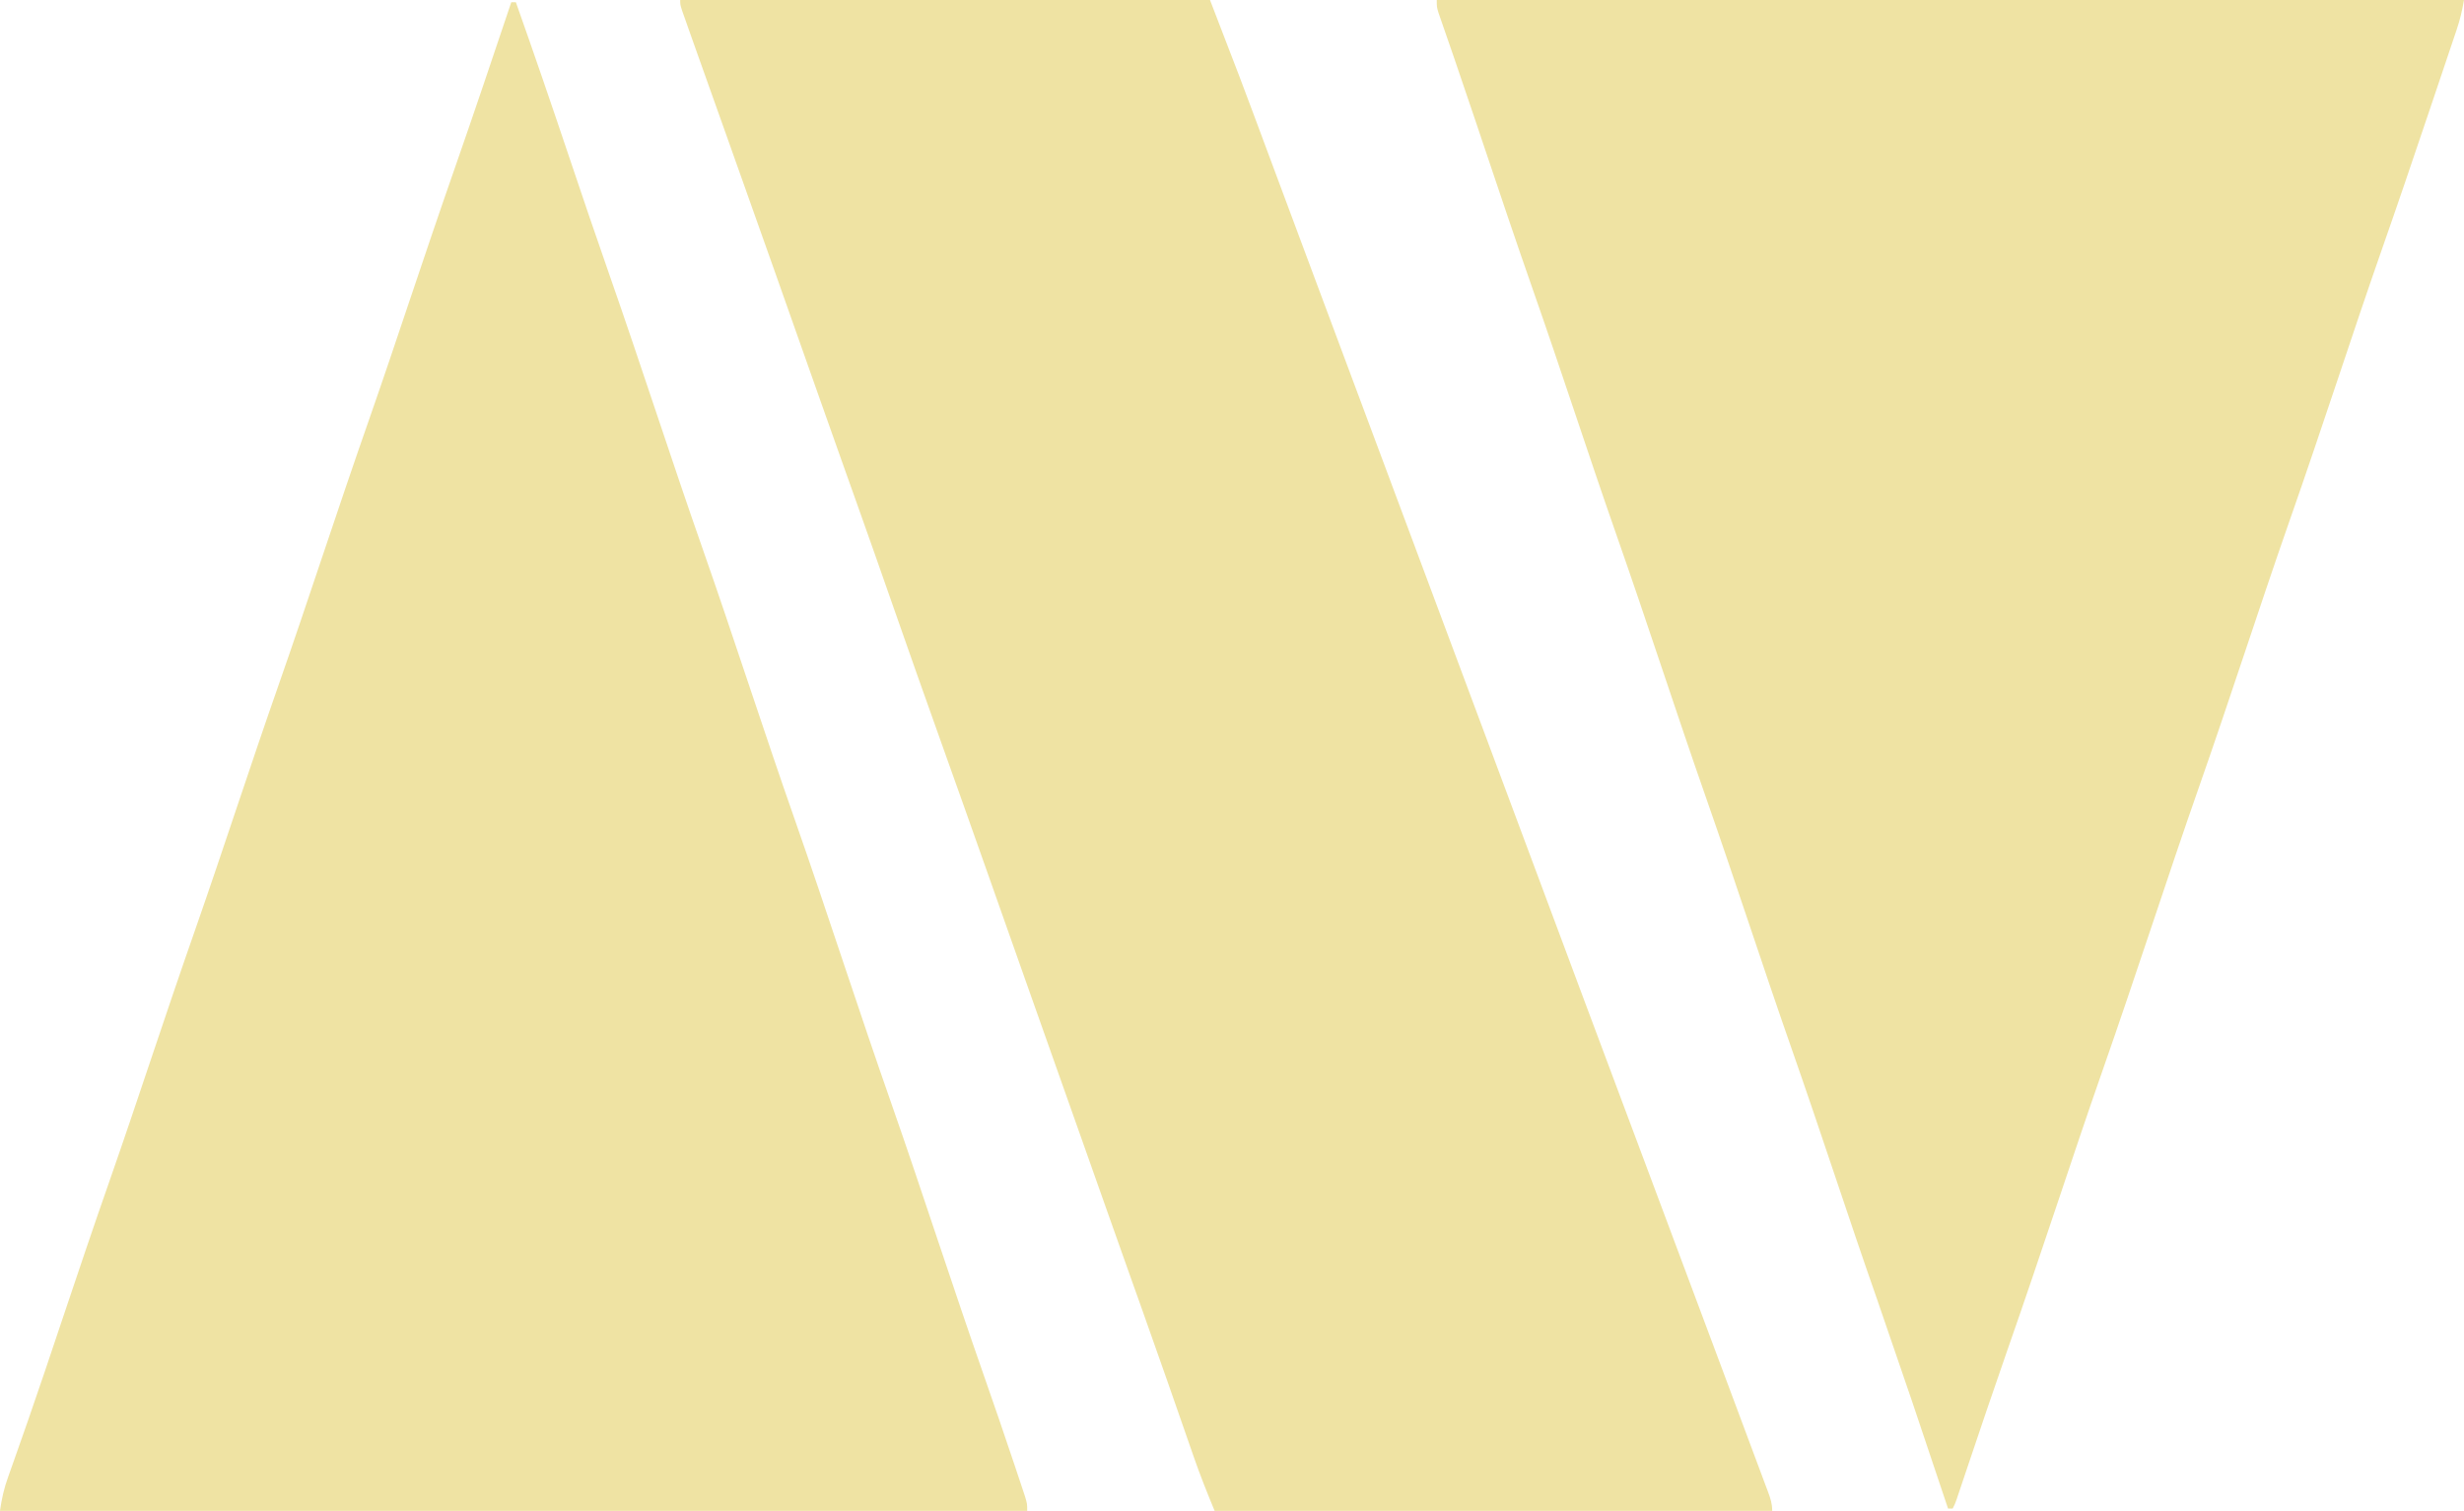
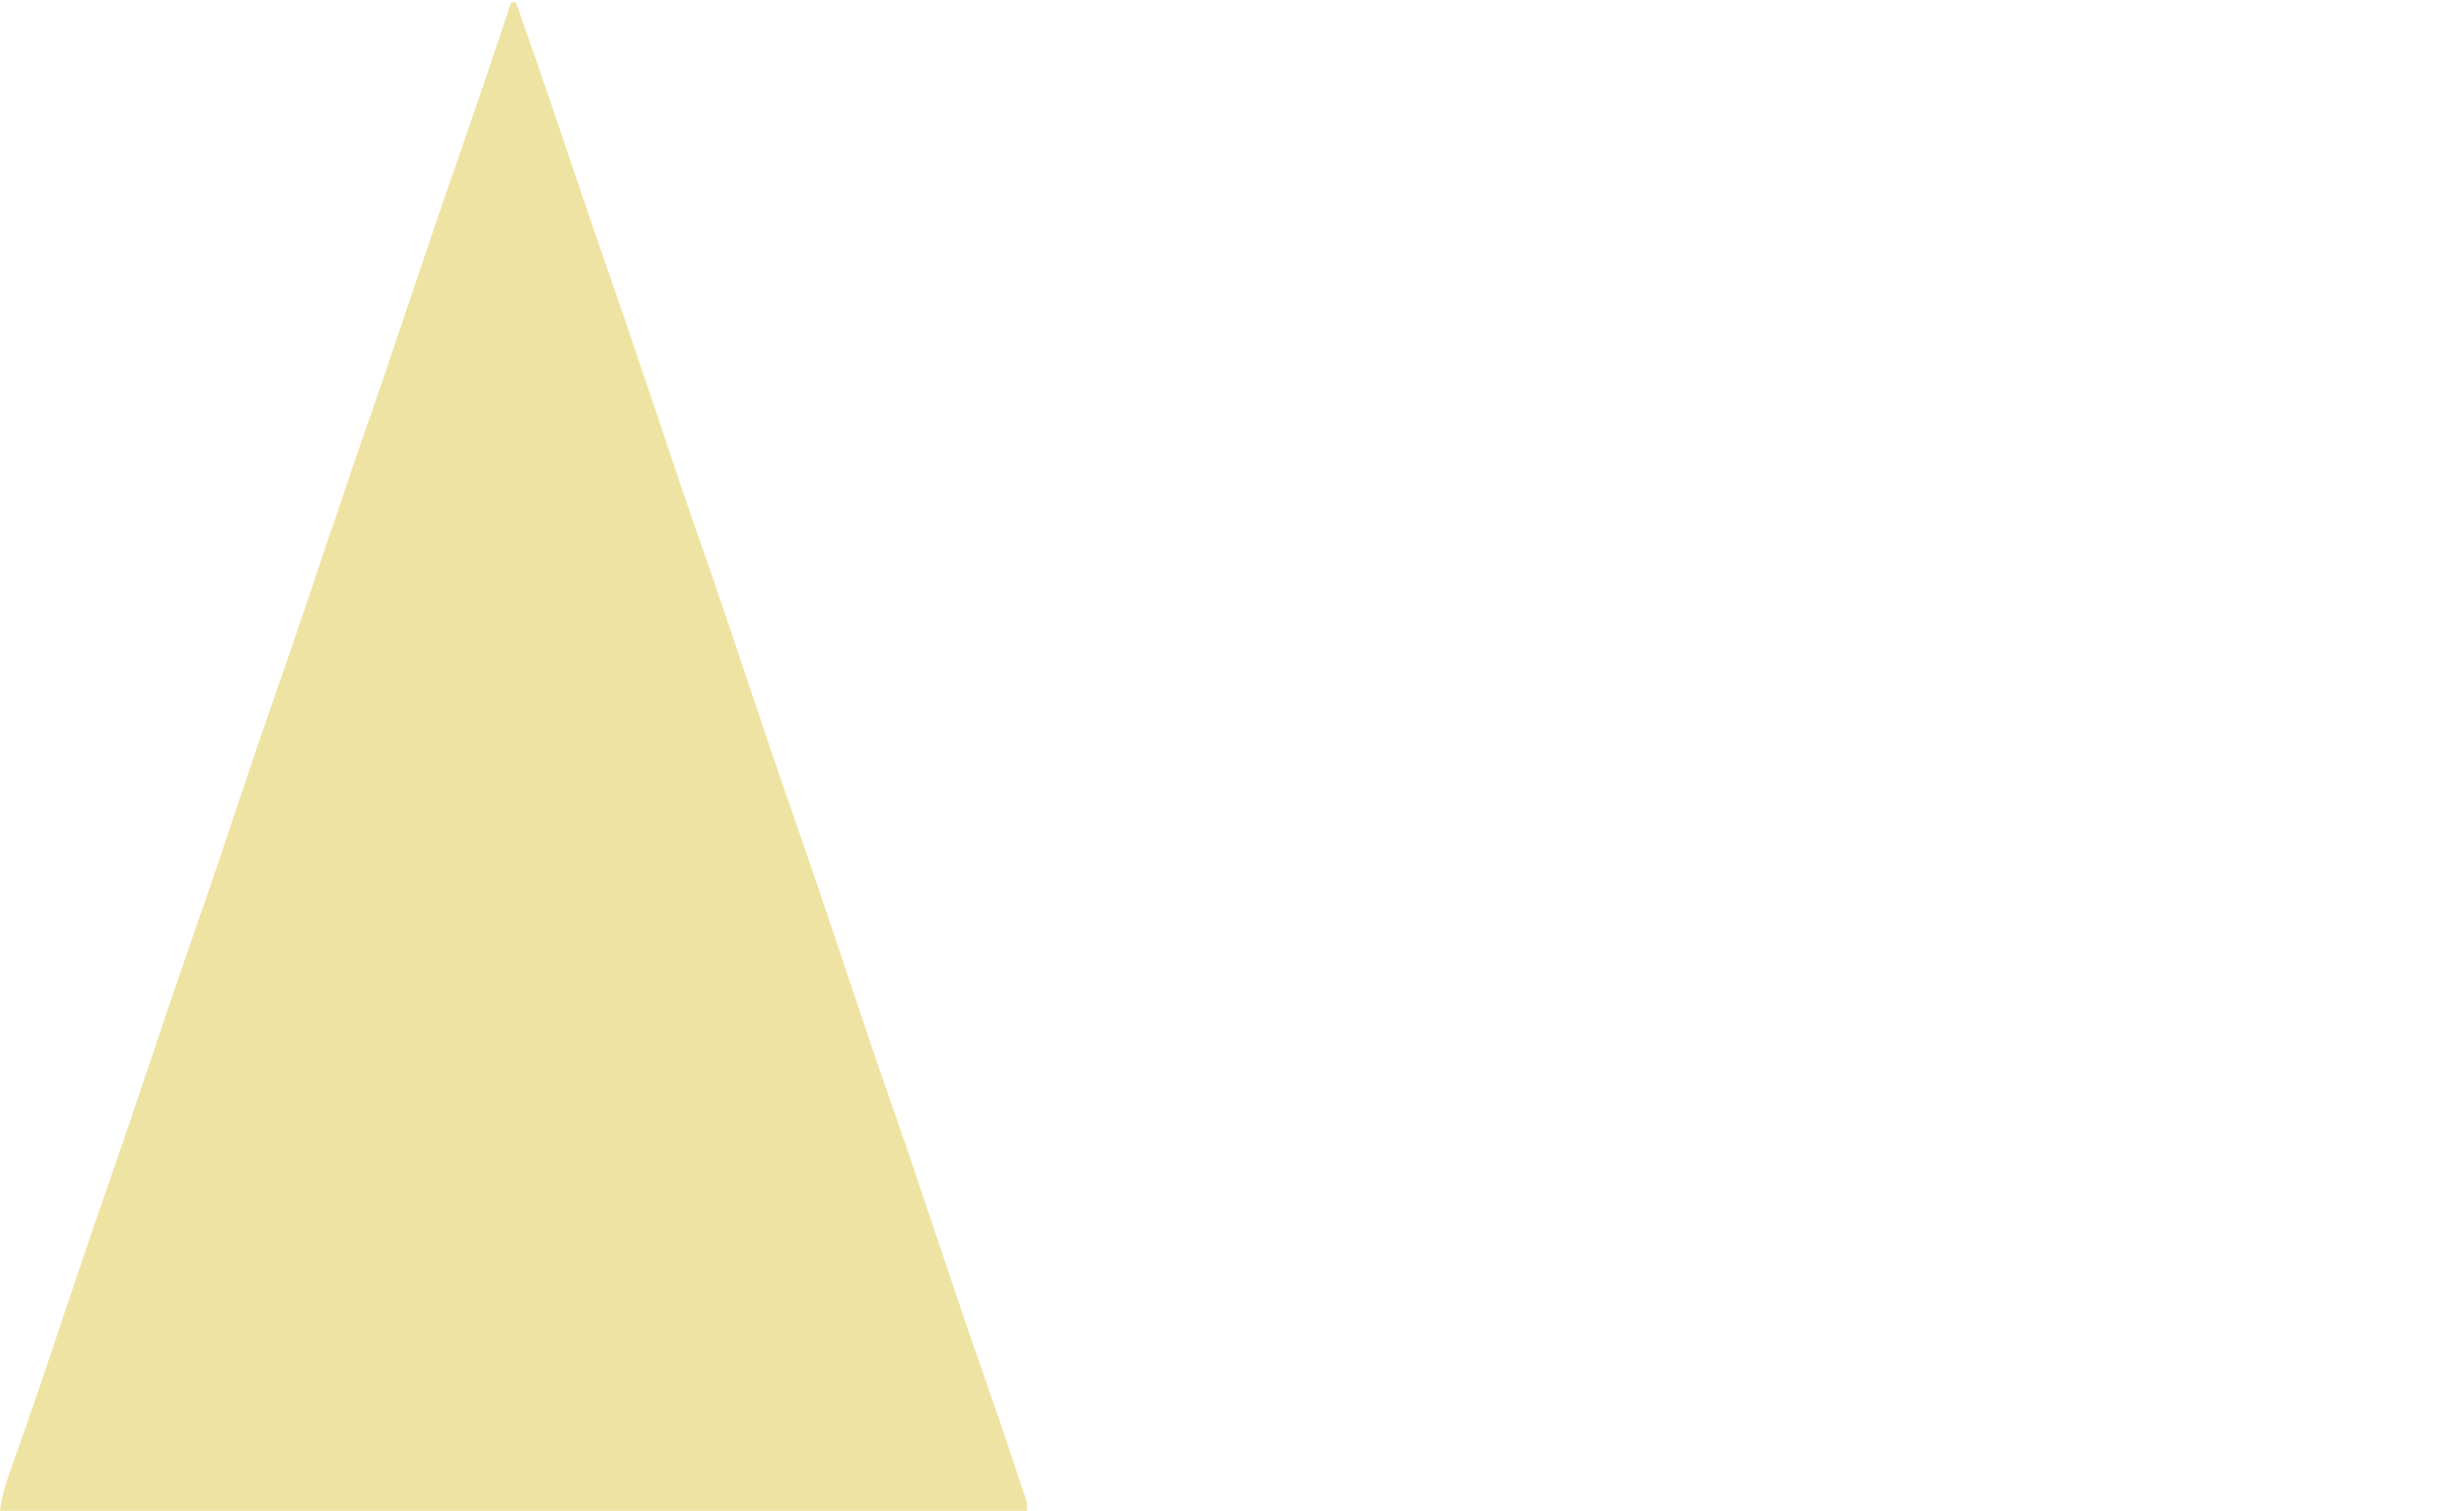
<svg xmlns="http://www.w3.org/2000/svg" width="380" height="233" viewBox="0 0 380 233" fill="none">
-   <path d="M104.902 0C131.865 0 158.828 0 186.608 0C191.525 12.761 191.525 12.761 193.076 16.936C193.26 17.427 193.443 17.919 193.626 18.41C194.011 19.441 194.395 20.472 194.778 21.503C195.395 23.161 196.013 24.818 196.63 26.475C197.389 28.511 198.148 30.547 198.907 32.583C200.254 36.2 201.603 39.816 202.952 43.431C203.101 43.828 203.101 43.828 203.252 44.233C203.749 45.564 204.246 46.896 204.743 48.228C205.645 50.642 206.546 53.057 207.447 55.471C207.949 56.816 208.451 58.16 208.952 59.505C209.153 60.042 209.354 60.58 209.555 61.118C209.704 61.517 209.704 61.517 209.856 61.924C230.026 115.962 230.026 115.962 230.327 116.769C230.527 117.307 230.728 117.844 230.929 118.382C231.431 119.726 231.932 121.07 232.434 122.415C233.337 124.834 234.24 127.253 235.143 129.672C235.644 131.015 236.146 132.359 236.647 133.702C236.747 133.968 236.846 134.234 236.948 134.508C238.358 138.284 239.767 142.061 241.175 145.837C242.082 148.268 242.989 150.699 243.896 153.13C243.996 153.397 244.095 153.664 244.198 153.94C247.233 162.074 250.278 170.206 253.329 178.335C257.558 189.602 261.774 200.874 265.976 212.151C266.994 214.884 268.013 217.615 269.035 220.346C269.586 221.819 270.136 223.293 270.685 224.767C270.93 225.423 271.176 226.079 271.422 226.735C271.749 227.608 272.075 228.481 272.399 229.355C272.494 229.605 272.588 229.854 272.685 230.111C273.062 231.131 273.309 231.902 273.309 233C244.934 233 216.558 233 187.322 233C186.16 230.198 185.057 227.433 184.069 224.573C183.935 224.191 183.802 223.808 183.665 223.414C183.38 222.597 183.096 221.78 182.812 220.963C182.057 218.787 181.297 216.612 180.538 214.437C180.386 214.001 180.234 213.565 180.077 213.115C178.738 209.276 177.381 205.443 176.016 201.612C175.799 201.005 175.583 200.397 175.366 199.789C175.042 198.879 174.718 197.968 174.393 197.058C173.115 193.47 171.845 189.879 170.575 186.288C170.456 185.953 170.338 185.618 170.216 185.273C169.616 183.578 169.017 181.884 168.417 180.189C167.346 177.159 166.273 174.129 165.201 171.099C164.842 170.086 164.484 169.073 164.125 168.061C163.075 165.092 162.025 162.124 160.974 159.156C160.521 157.876 160.067 156.596 159.614 155.316C159.383 154.664 159.152 154.011 158.921 153.359C157.498 149.338 156.077 145.317 154.658 141.295C153.913 139.184 153.168 137.072 152.423 134.961C152.339 134.724 152.256 134.488 152.17 134.245C149.786 127.488 147.388 120.737 144.975 113.991C142.537 107.175 140.131 100.349 137.743 93.516C135.886 88.2 134.019 82.888 132.13 77.585C132.022 77.281 131.913 76.977 131.802 76.664C131.367 75.443 130.932 74.223 130.498 73.003C129.268 69.55 128.045 66.096 126.823 62.641C126.707 62.315 126.592 61.989 126.473 61.653C125.043 57.611 123.614 53.568 122.188 49.524C121.443 47.414 120.699 45.304 119.954 43.195C119.871 42.959 119.788 42.724 119.703 42.482C117.265 35.575 114.815 28.673 112.35 21.776C108.525 11.071 108.525 11.071 106.901 6.467C106.715 5.941 106.529 5.415 106.343 4.89C106.094 4.189 105.847 3.487 105.6 2.785C105.464 2.399 105.328 2.013 105.187 1.616C104.902 0.717 104.902 0.717 104.902 0Z" fill="#EFE3A3" />
  <path d="M78.848 0.349C79.083 0.349 79.319 0.349 79.561 0.349C82.353 8.226 85.06 16.131 87.723 24.052C89.753 30.09 91.795 36.121 93.9 42.132C96.482 49.507 98.961 56.916 101.445 64.324C103.693 71.03 105.943 77.734 108.284 84.409C110.831 91.671 113.27 98.969 115.717 106.266C117.958 112.949 120.2 119.63 122.533 126.281C125.156 133.756 127.663 141.27 130.18 148.781C132.585 155.958 134.996 163.132 137.502 170.275C139.941 177.232 142.272 184.225 144.615 191.215C146.959 198.207 149.311 205.195 151.746 212.155C153.297 216.591 154.83 221.032 156.317 225.49C156.508 226.062 156.699 226.634 156.891 227.205C157.151 227.979 157.408 228.754 157.665 229.529C157.81 229.966 157.956 230.403 158.105 230.853C158.413 231.915 158.413 231.915 158.413 232.991C106.136 232.991 53.858 232.991 -0.004 232.991C0.268 231.078 0.626 229.504 1.27 227.722C1.366 227.45 1.462 227.178 1.56 226.898C1.772 226.298 1.984 225.698 2.198 225.099C2.805 223.392 3.403 221.681 4.002 219.97C4.134 219.591 4.267 219.213 4.403 218.823C6.158 213.789 7.846 208.733 9.54 203.678C11.963 196.453 14.398 189.234 16.916 182.041C19.058 175.921 21.124 169.775 23.188 163.628C25.457 156.87 27.742 150.118 30.097 143.389C32.334 136.993 34.49 130.569 36.648 124.145C38.724 117.961 40.812 111.782 42.968 105.625C45.291 98.99 47.532 92.328 49.769 85.663C52.105 78.705 54.452 71.752 56.877 64.825C59.019 58.704 61.085 52.559 63.149 46.412C65.449 39.562 67.765 32.718 70.149 25.898C73.118 17.405 75.979 8.876 78.848 0.349Z" fill="#EFE3A3" />
-   <path d="M221.579 0C273.856 0 326.134 0 379.996 0C379.716 1.69 379.373 3.079 378.832 4.684C378.75 4.929 378.668 5.174 378.583 5.427C378.312 6.237 378.038 7.047 377.763 7.857C377.57 8.43 377.378 9.003 377.185 9.576C376.67 11.108 376.153 12.639 375.635 14.17C375.204 15.446 374.774 16.723 374.344 17.999C372.052 24.8 369.745 31.595 367.37 38.366C365.033 45.032 362.796 51.732 360.551 58.429C358.108 65.715 355.66 72.997 353.117 80.249C350.672 87.228 348.332 94.244 345.981 101.256C343.741 107.939 341.499 114.621 339.165 121.272C336.65 128.44 334.243 135.644 331.829 142.847C329.32 150.333 326.81 157.816 324.196 165.265C321.86 171.93 319.623 178.629 317.378 185.325C314.775 193.089 312.159 200.848 309.453 208.577C307.396 214.461 305.404 220.367 303.416 226.275C303.291 226.647 303.165 227.019 303.036 227.402C302.8 228.103 302.565 228.803 302.33 229.504C302.225 229.814 302.121 230.123 302.013 230.443C301.923 230.713 301.832 230.983 301.738 231.262C301.501 231.925 301.501 231.925 301.144 232.642C300.909 232.642 300.673 232.642 300.431 232.642C300.34 232.37 300.249 232.099 300.155 231.82C294.909 216.132 294.909 216.132 289.526 200.492C287.281 194.08 285.11 187.643 282.948 181.202C280.777 174.739 278.599 168.28 276.347 161.845C274.005 155.155 271.744 148.438 269.488 141.719C267.411 135.535 265.323 129.356 263.168 123.199C260.751 116.296 258.422 109.363 256.095 102.429C253.85 95.74 251.59 89.058 249.258 82.398C247.117 76.278 245.051 70.132 242.986 63.985C240.816 57.522 238.638 51.063 236.386 44.629C233.76 37.124 231.228 29.589 228.697 22.052C228.366 21.067 228.035 20.082 227.704 19.096C227.624 18.857 227.543 18.617 227.46 18.371C226.452 15.37 225.437 12.372 224.407 9.379C224.302 9.075 224.198 8.771 224.09 8.457C223.63 7.119 223.167 5.782 222.702 4.446C222.549 4.004 222.397 3.561 222.239 3.106C222.11 2.734 221.981 2.362 221.847 1.979C221.579 1.075 221.579 1.075 221.579 0Z" fill="#EFE3A3" />
</svg>